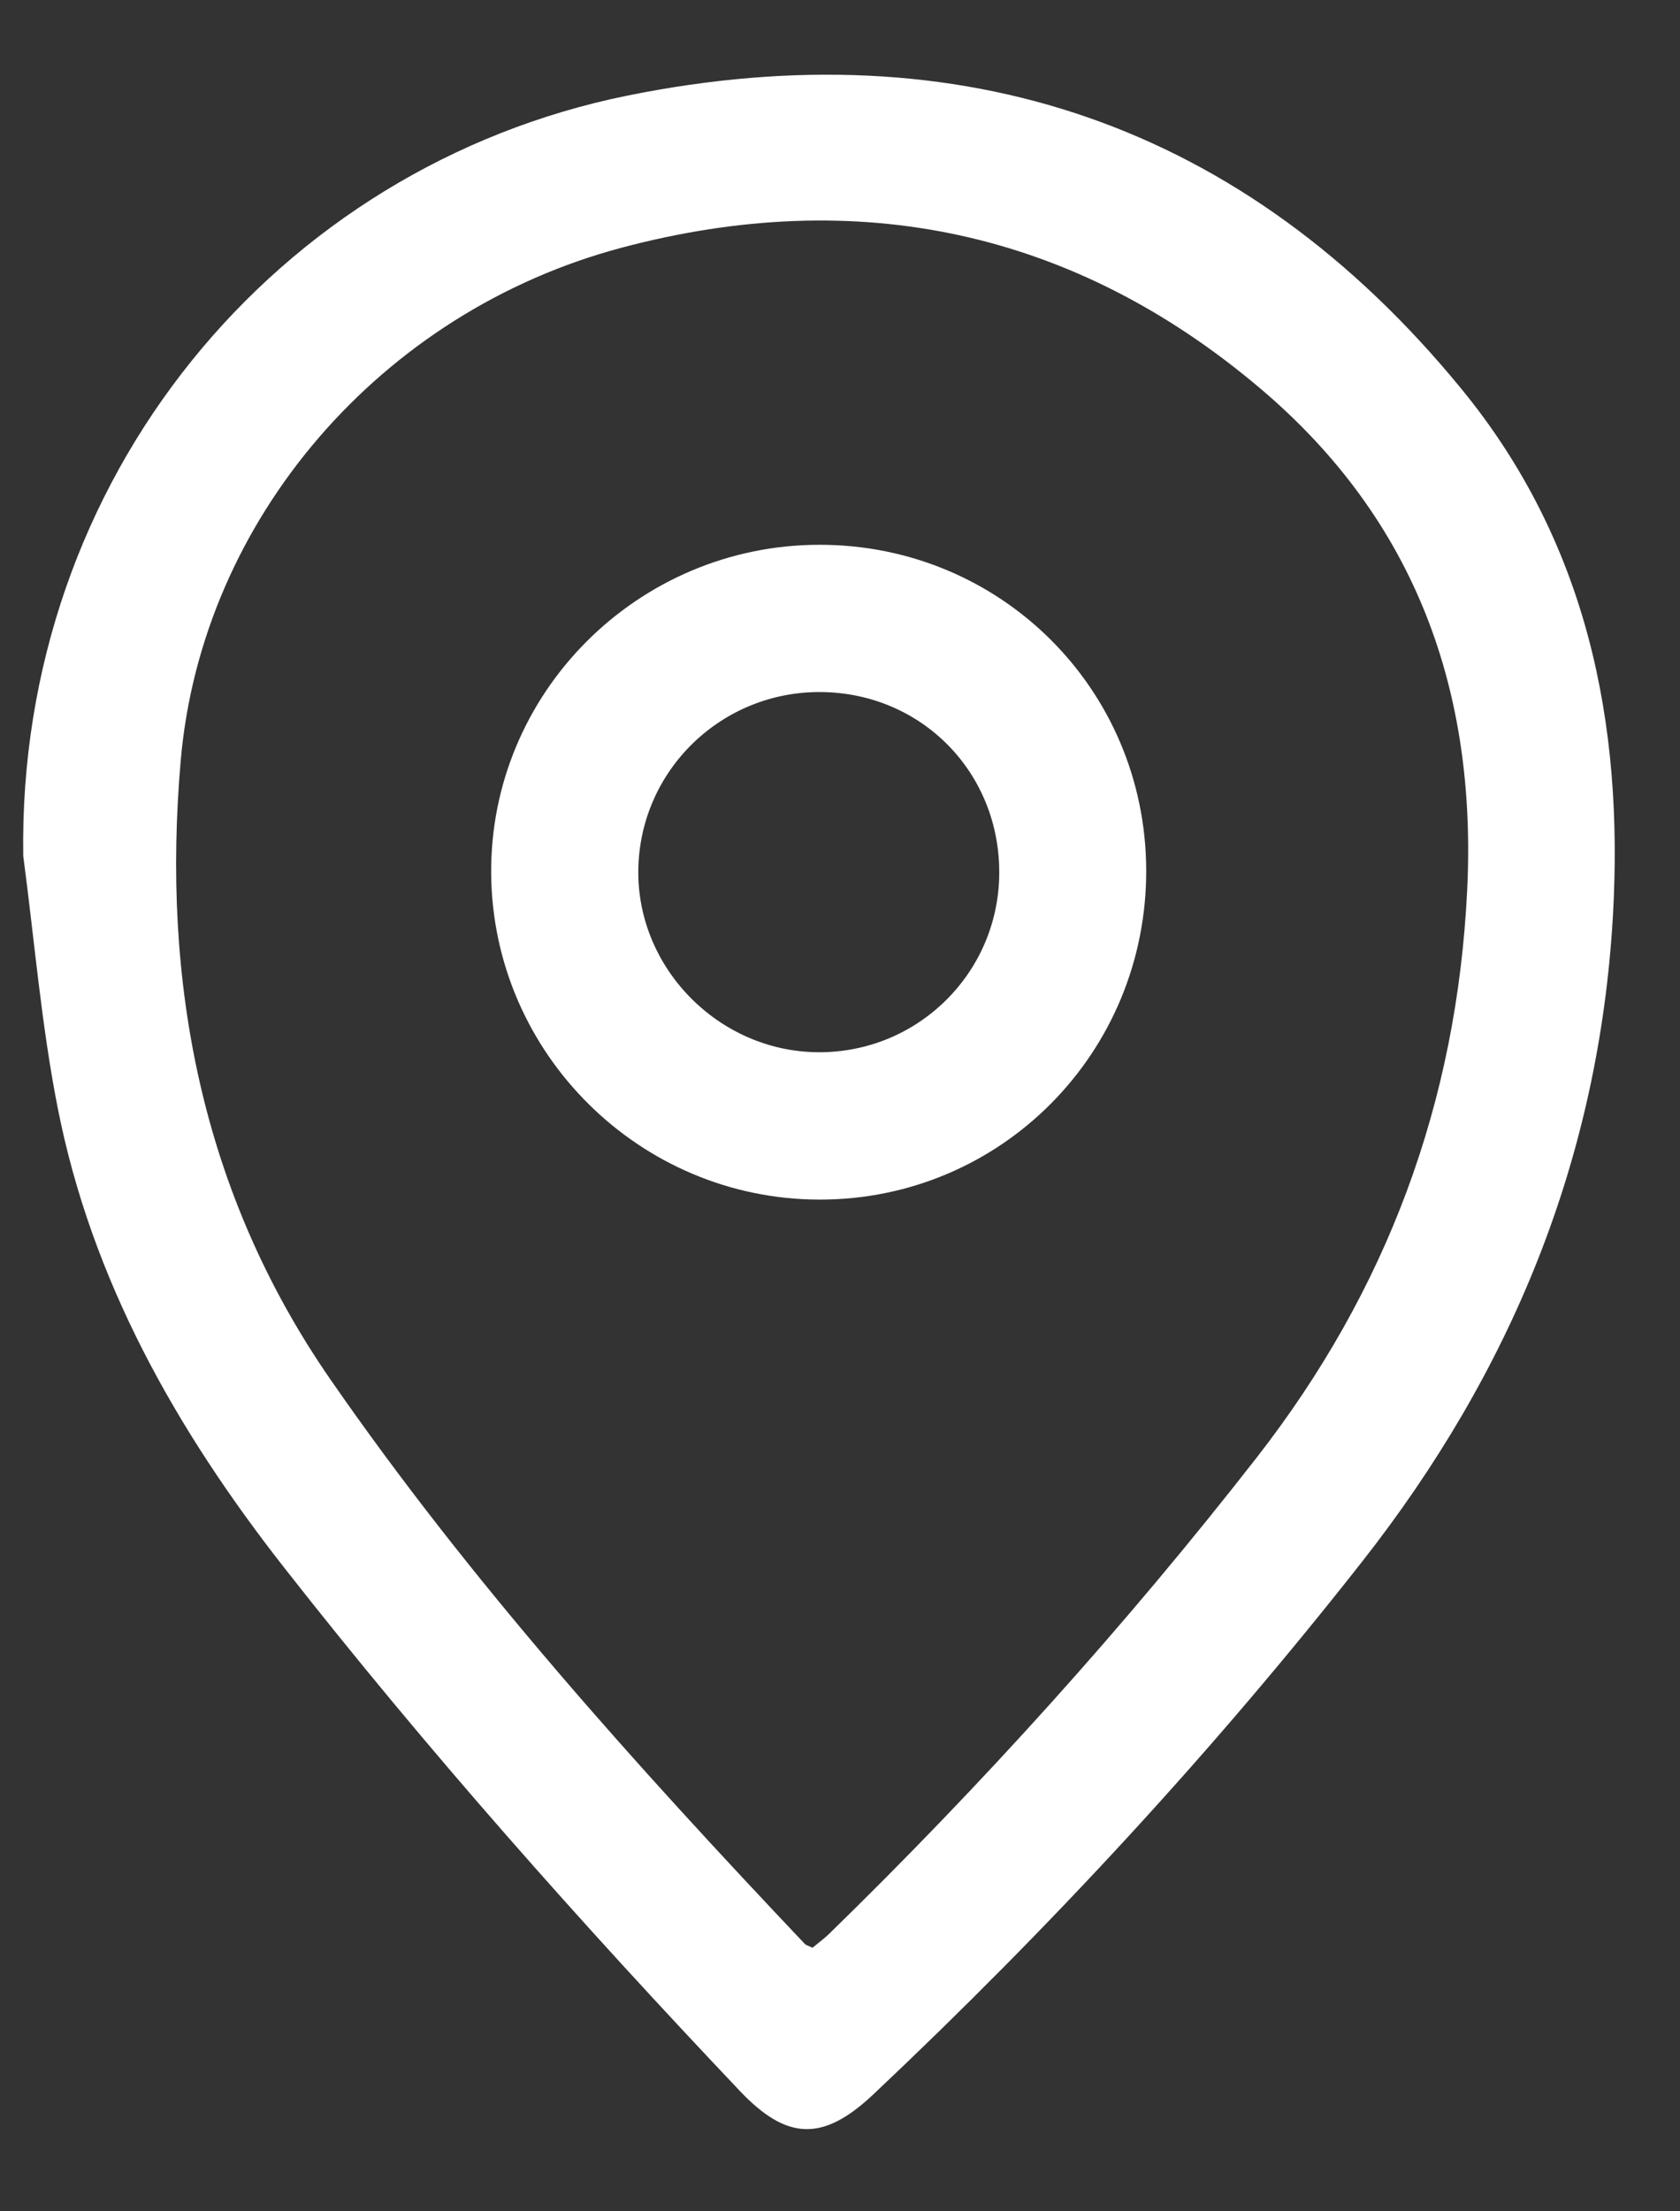
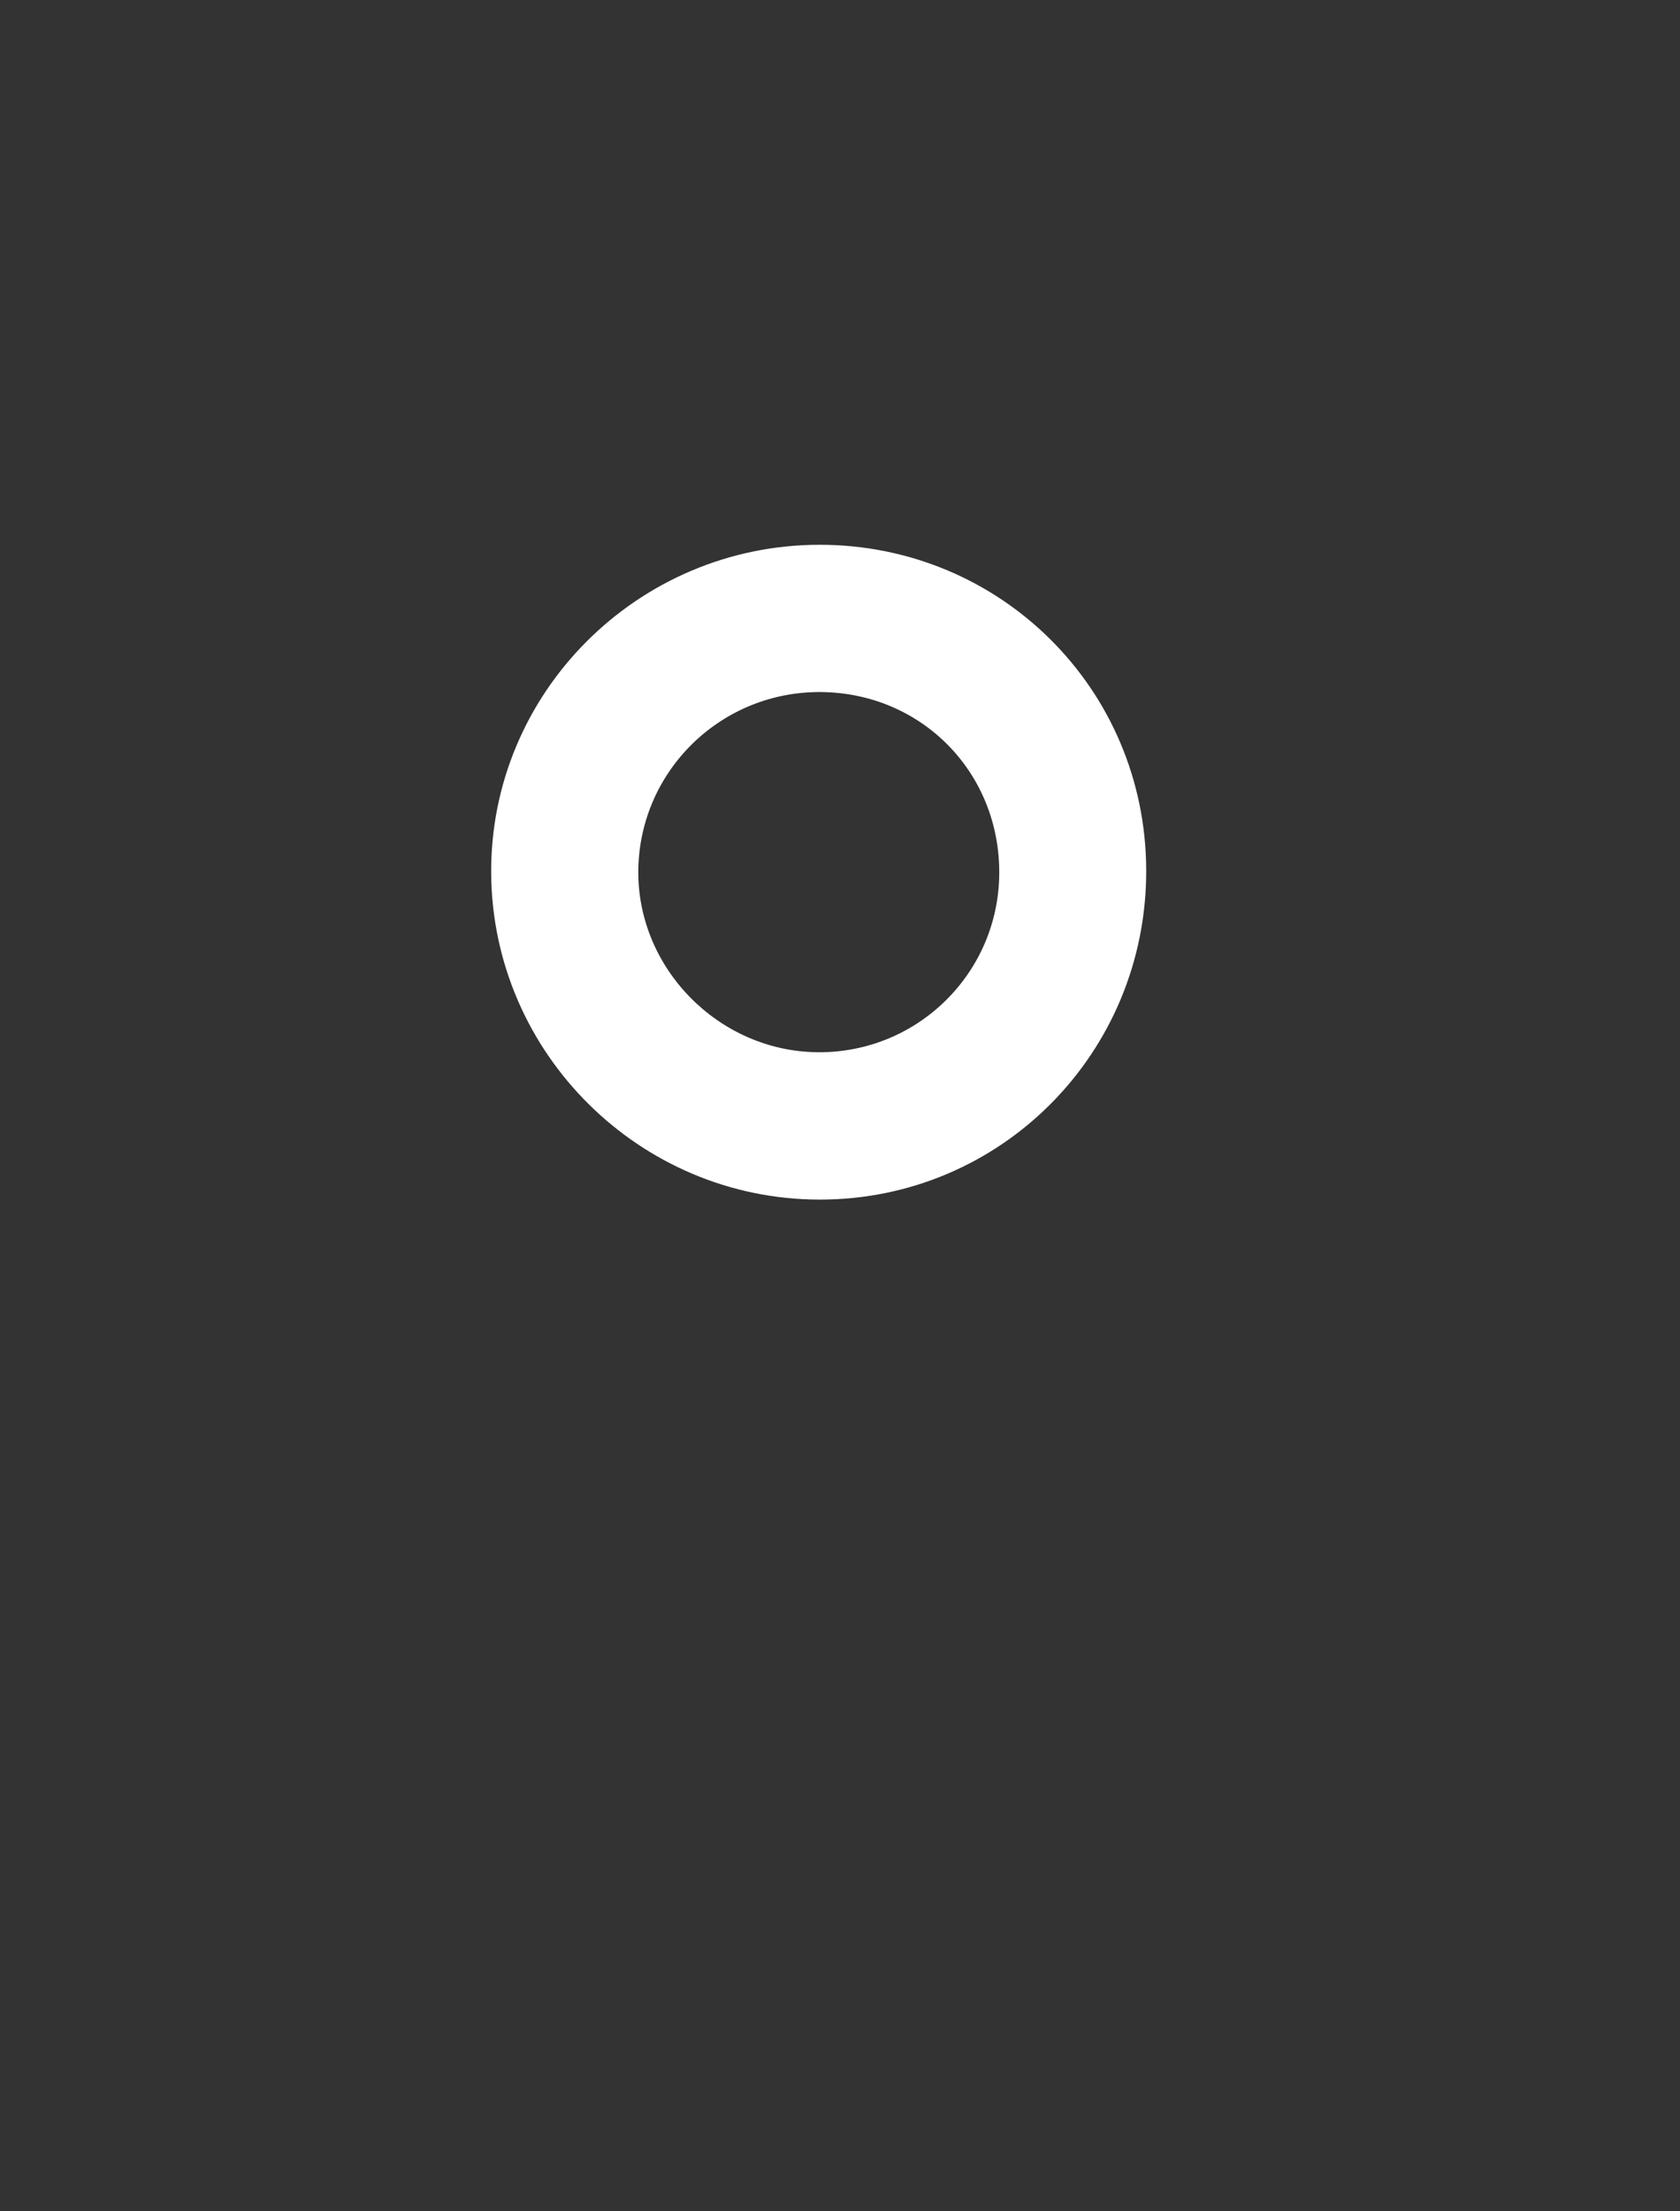
<svg xmlns="http://www.w3.org/2000/svg" width="19" height="25" viewBox="0 0 19 25" fill="none">
  <rect x="0" y="0" width="19" height="25" fill="#333333" stroke="none" />
-   <path fill-rule="evenodd" clip-rule="evenodd" d="M0.263 9.678C0.196 5.412 3.126 1.884 7.1 1.08C10.863 0.319 14.072 1.396 16.529 4.398C17.941 6.121 18.367 8.161 18.241 10.36C18.082 13.106 17.092 15.507 15.405 17.655C13.717 19.805 11.866 21.803 9.878 23.677C9.31 24.213 8.903 24.203 8.369 23.641C6.567 21.741 4.83 19.785 3.214 17.723C1.995 16.168 1.035 14.476 0.651 12.517C0.467 11.581 0.389 10.625 0.263 9.678ZM9.189 22.02C9.268 21.955 9.327 21.912 9.379 21.861C11.109 20.174 12.725 18.386 14.213 16.478C15.688 14.585 16.476 12.463 16.593 10.064C16.704 7.8 16.001 5.879 14.27 4.406C12.153 2.605 9.701 2.09 7.028 2.801C4.305 3.526 2.281 5.874 2.044 8.597C1.825 11.105 2.278 13.488 3.738 15.597C5.326 17.89 7.189 19.956 9.103 21.978C9.115 21.99 9.135 21.994 9.189 22.02Z" fill="white" />
  <path fill-rule="evenodd" clip-rule="evenodd" d="M12.963 9.83C12.973 11.899 11.322 13.566 9.266 13.562C7.236 13.559 5.574 11.91 5.555 9.883C5.536 7.838 7.209 6.16 9.268 6.159C11.313 6.158 12.953 7.787 12.963 9.83ZM9.244 11.896C10.372 11.908 11.292 11.006 11.301 9.879C11.31 8.738 10.429 7.837 9.29 7.824C8.16 7.812 7.236 8.709 7.219 9.833C7.203 10.944 8.126 11.884 9.244 11.896Z" fill="white" />
</svg>